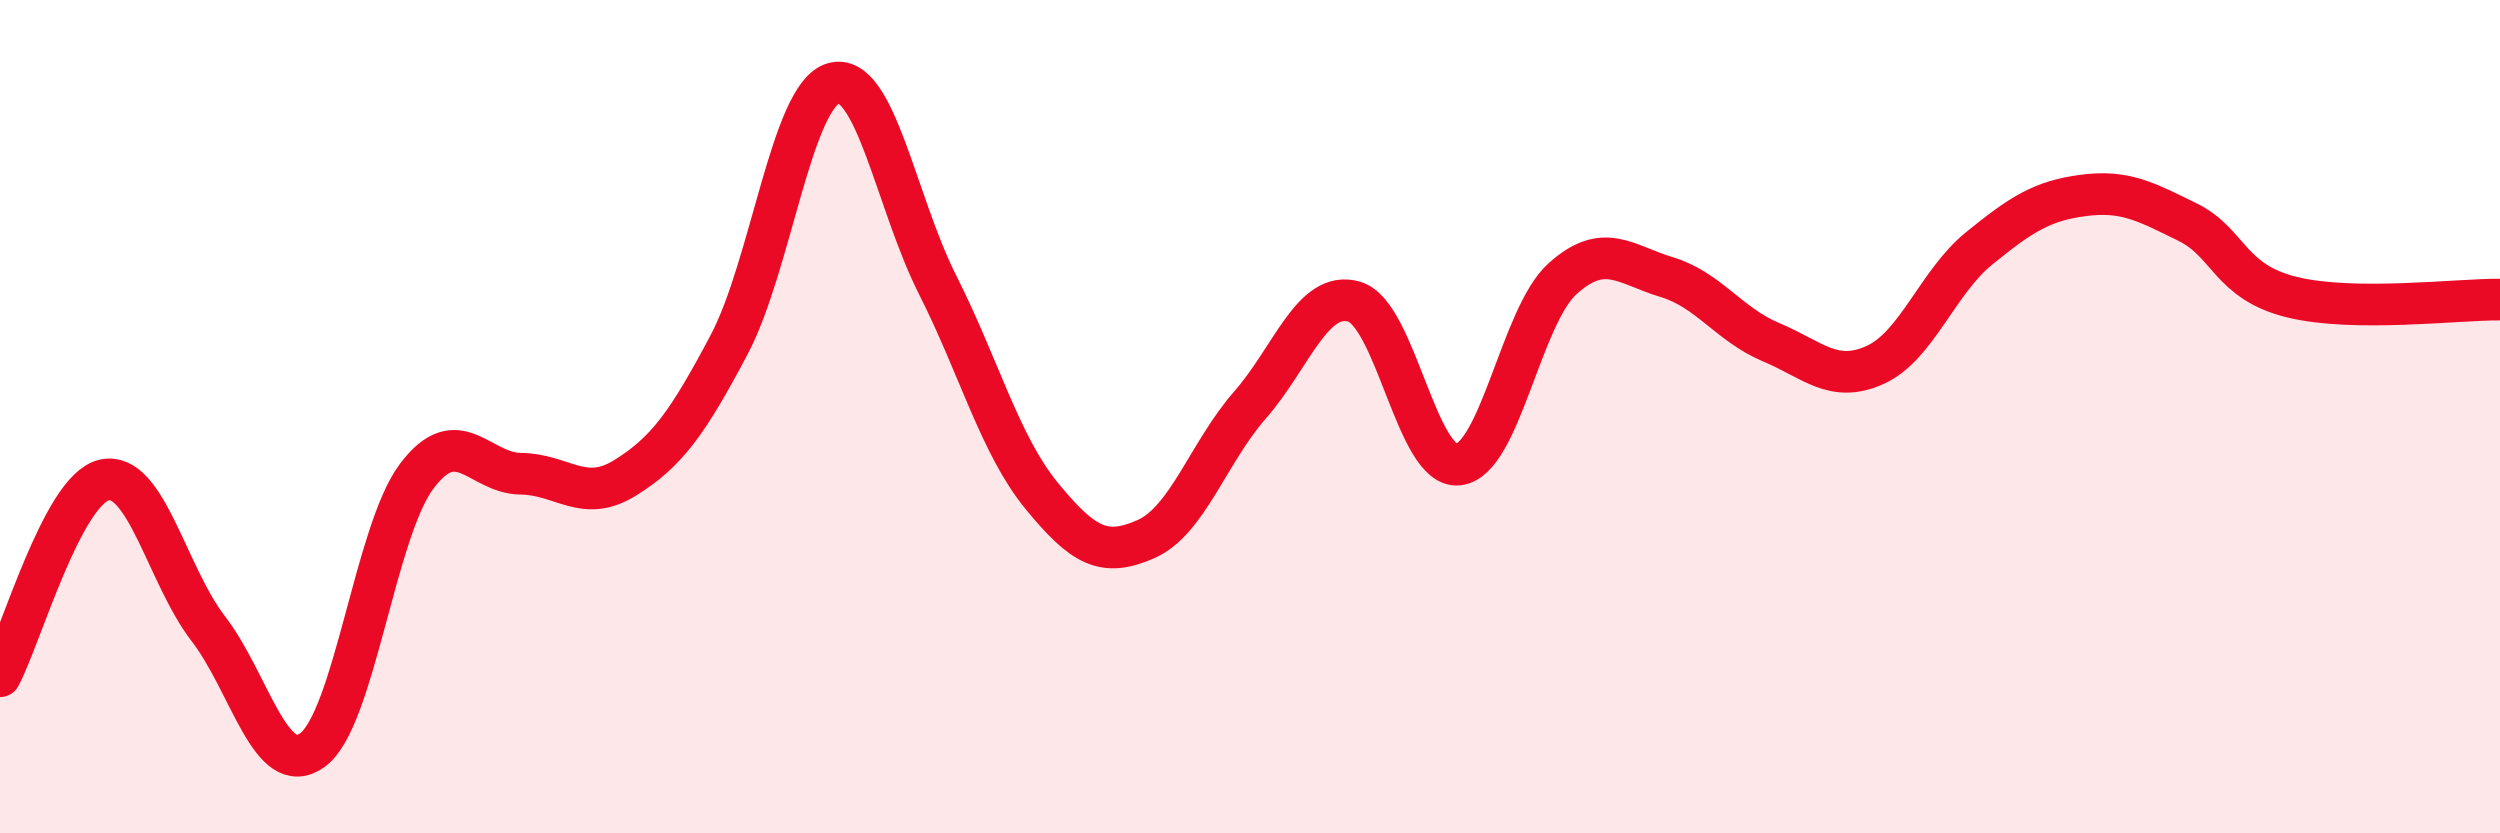
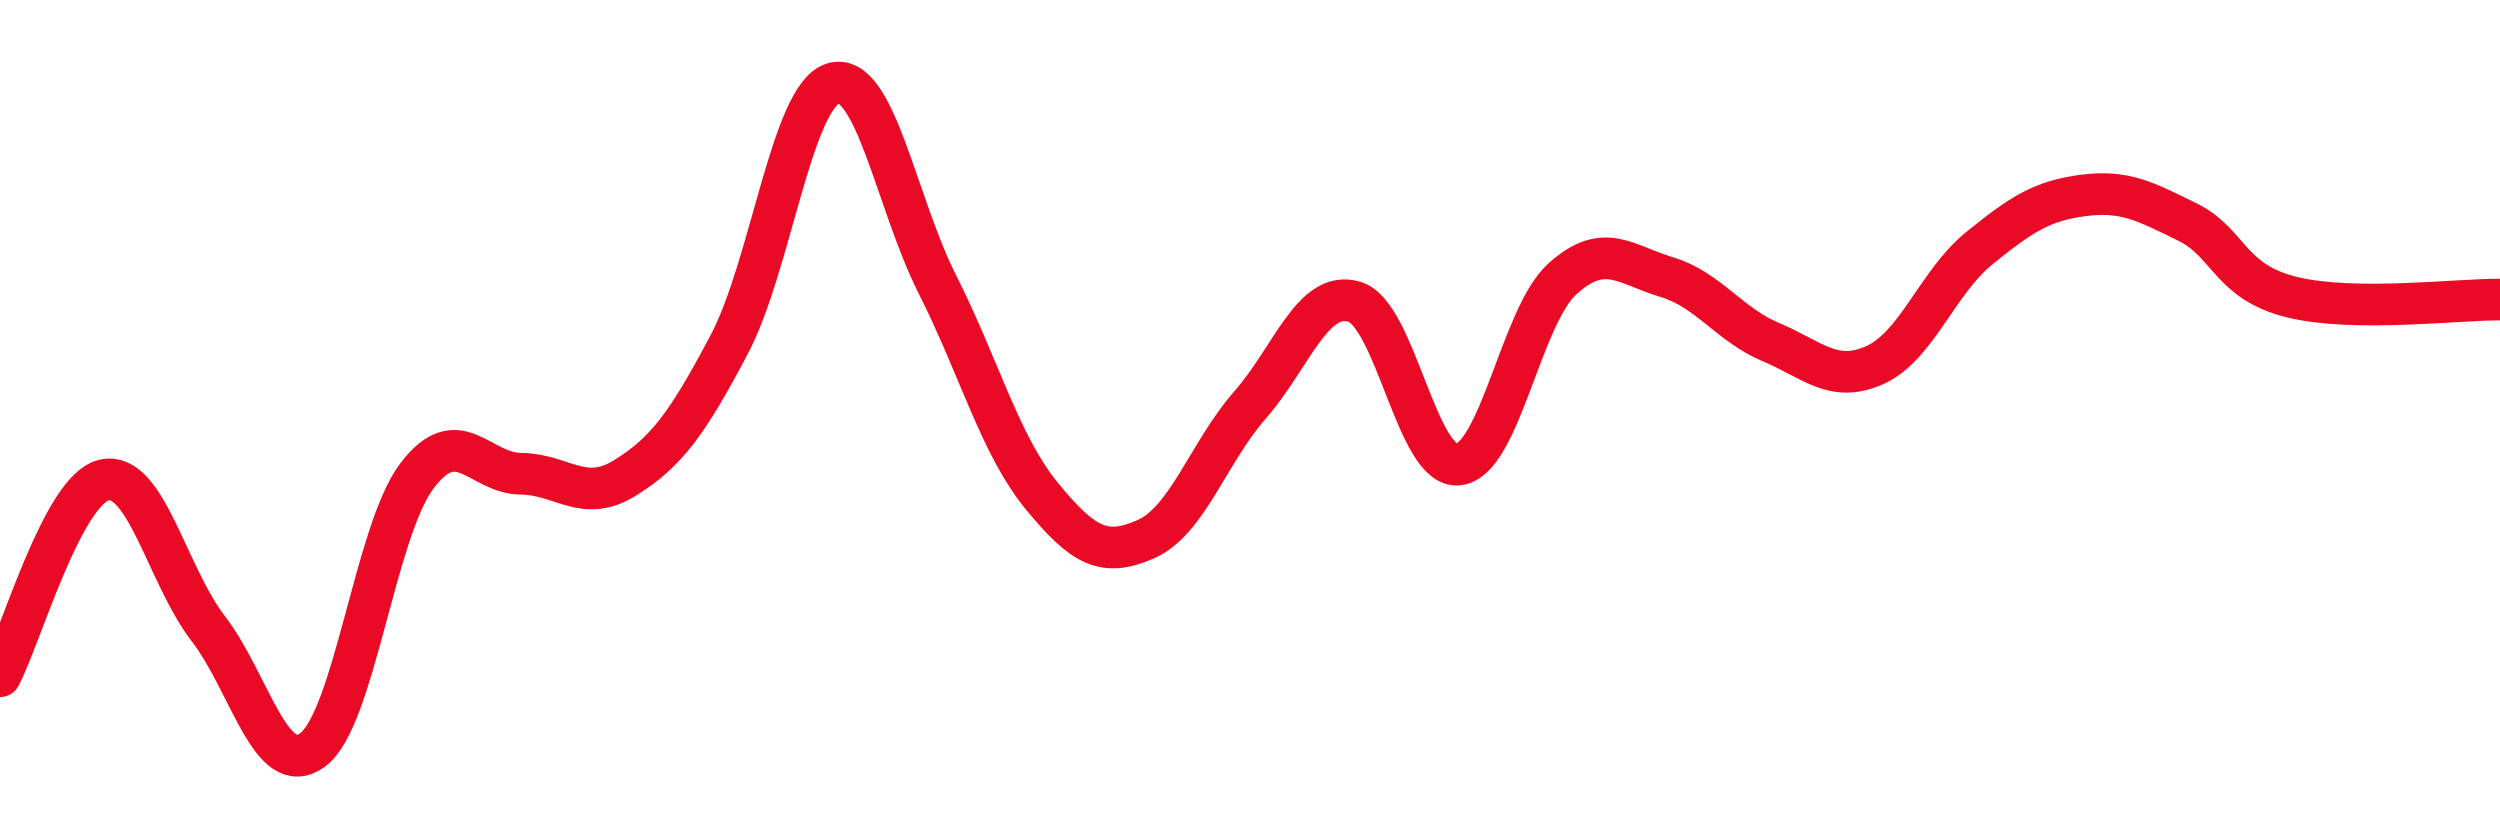
<svg xmlns="http://www.w3.org/2000/svg" width="60" height="20" viewBox="0 0 60 20">
-   <path d="M 0,16.23 C 0.5,15.29 1.5,11.75 2.5,11.52 C 3.5,11.29 4,13.79 5,15.09 C 6,16.39 6.5,18.73 7.5,18 C 8.5,17.27 9,12.76 10,11.43 C 11,10.1 11.5,11.36 12.5,11.37 C 13.5,11.38 14,12.09 15,11.47 C 16,10.85 16.5,10.16 17.5,8.27 C 18.5,6.38 19,2.29 20,2 C 21,1.71 21.5,4.85 22.5,6.83 C 23.5,8.81 24,10.68 25,11.9 C 26,13.12 26.5,13.38 27.5,12.94 C 28.5,12.5 29,10.86 30,9.72 C 31,8.58 31.5,6.95 32.5,7.24 C 33.5,7.53 34,11.26 35,11.15 C 36,11.04 36.5,7.59 37.5,6.69 C 38.5,5.79 39,6.35 40,6.65 C 41,6.95 41.5,7.79 42.5,8.21 C 43.5,8.63 44,9.21 45,8.76 C 46,8.31 46.5,6.77 47.5,5.96 C 48.5,5.15 49,4.82 50,4.69 C 51,4.56 51.5,4.84 52.5,5.33 C 53.5,5.82 53.5,6.76 55,7.13 C 56.5,7.5 59,7.18 60,7.19L60 20L0 20Z" fill="#EB0A25" opacity="0.1" stroke-linecap="round" stroke-linejoin="round" />
  <path d="M 0,16.23 C 0.5,15.29 1.5,11.75 2.5,11.52 C 3.5,11.29 4,13.79 5,15.09 C 6,16.39 6.5,18.73 7.5,18 C 8.5,17.27 9,12.76 10,11.43 C 11,10.1 11.5,11.36 12.5,11.37 C 13.5,11.38 14,12.09 15,11.47 C 16,10.85 16.5,10.16 17.5,8.27 C 18.5,6.38 19,2.29 20,2 C 21,1.71 21.5,4.85 22.5,6.83 C 23.5,8.81 24,10.68 25,11.9 C 26,13.12 26.5,13.38 27.5,12.94 C 28.5,12.5 29,10.86 30,9.72 C 31,8.58 31.5,6.95 32.5,7.24 C 33.5,7.53 34,11.26 35,11.15 C 36,11.04 36.5,7.59 37.5,6.69 C 38.5,5.79 39,6.35 40,6.65 C 41,6.95 41.5,7.79 42.5,8.21 C 43.5,8.63 44,9.21 45,8.76 C 46,8.31 46.5,6.77 47.5,5.96 C 48.5,5.15 49,4.82 50,4.69 C 51,4.56 51.5,4.84 52.5,5.33 C 53.5,5.82 53.5,6.76 55,7.13 C 56.5,7.5 59,7.18 60,7.19" stroke="#EB0A25" stroke-width="1" fill="none" stroke-linecap="round" stroke-linejoin="round" />
</svg>